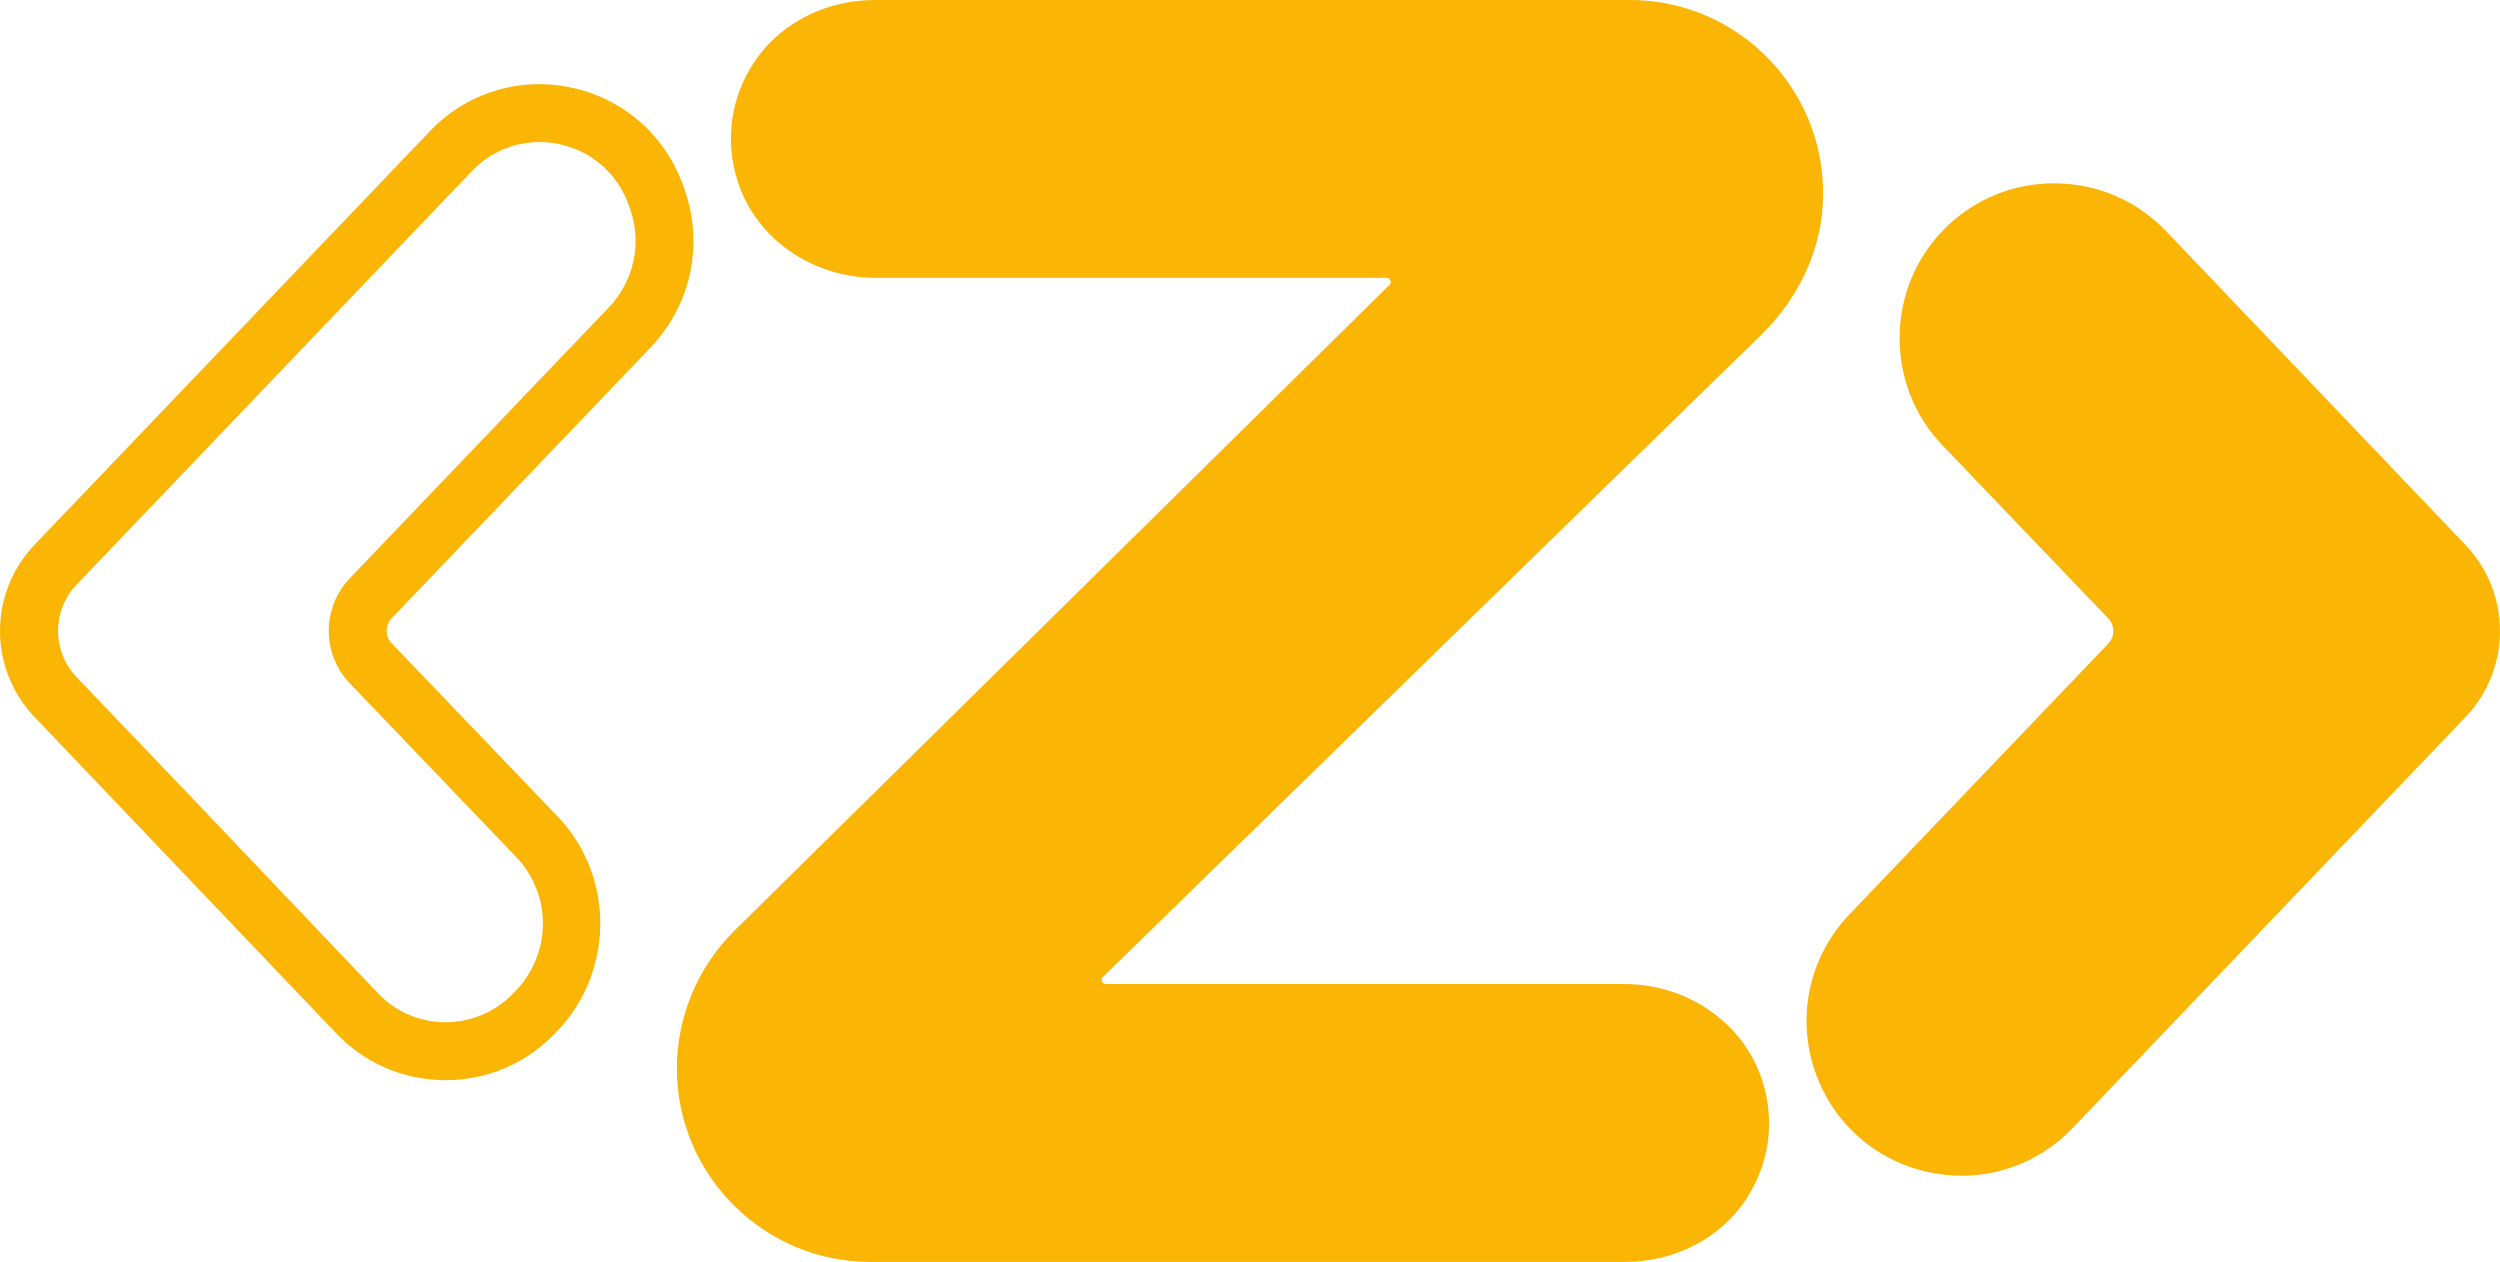
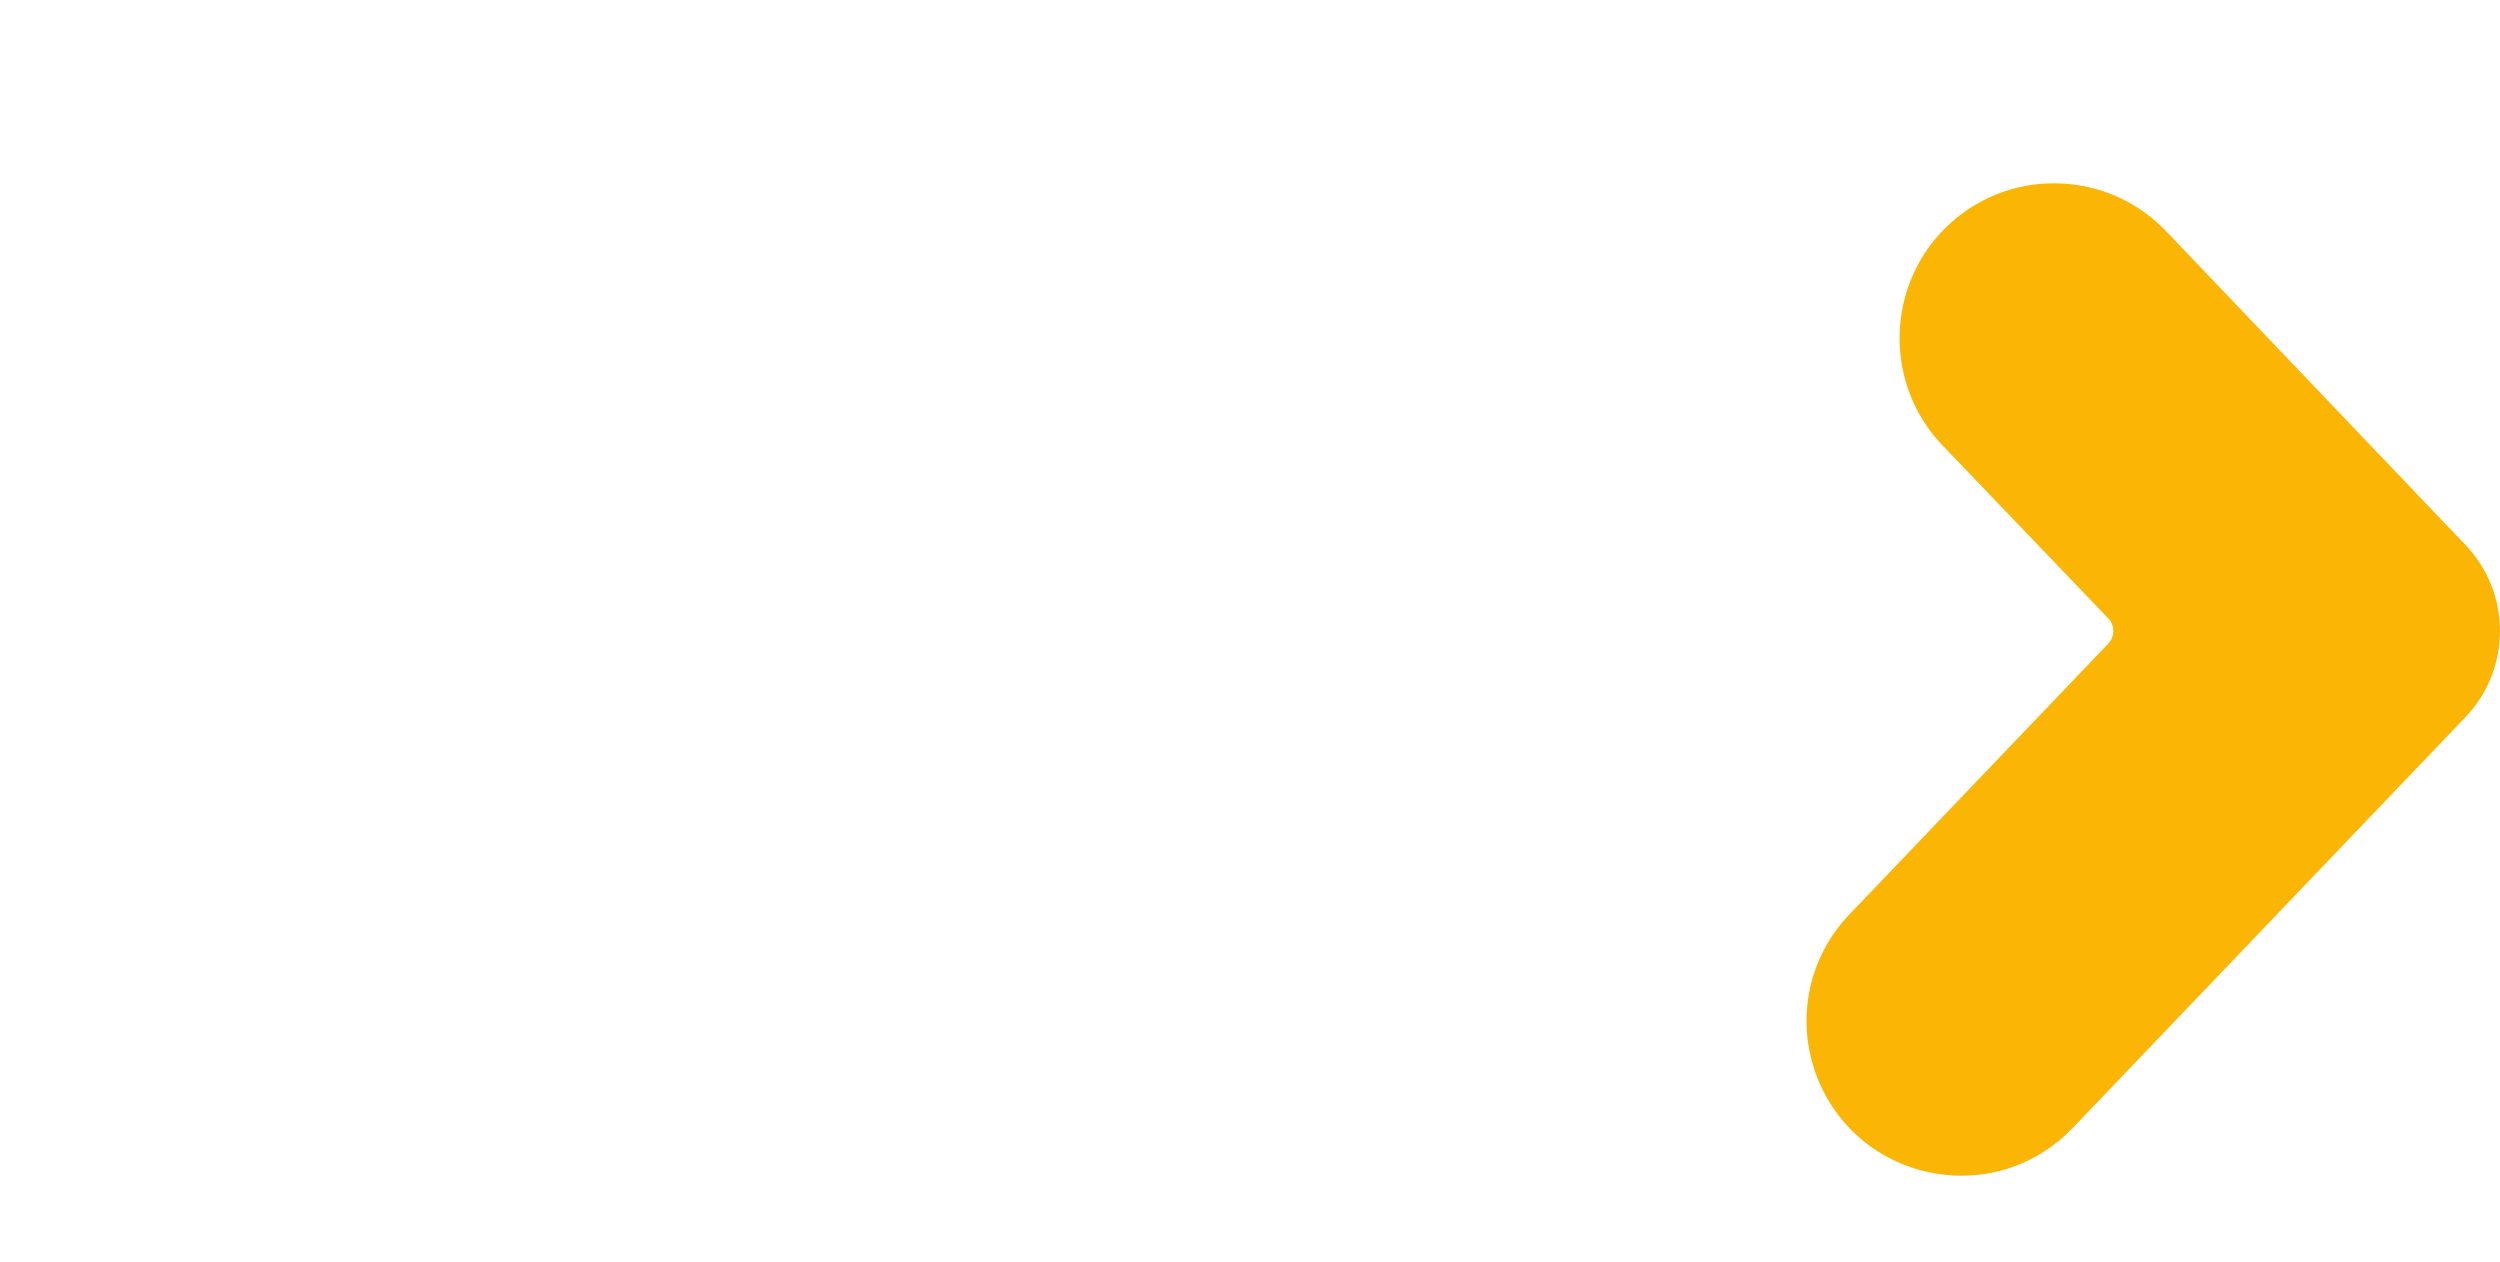
<svg xmlns="http://www.w3.org/2000/svg" id="Layer_2" data-name="Layer 2" viewBox="0 0 367.5 185.5">
  <g id="orange">
    <g>
-       <path d="m238.83,144.65c-21.19,0-76.26,0-76.26,0-.37,0-.52-.27-.57-.38-.05-.11-.13-.41.14-.67l96.76-94.38c5.16-5.03,8.55-11.71,9.03-18.9C269.03,13.8,255.9,0,239.6,0h-111.02c-7.04,0-13.82,3.28-17.72,9.14-3.44,5.18-4.33,11.44-2.47,17.37,2.73,8.7,11.16,14.33,20.28,14.33,20.99,0,75.14,0,75.14,0,.37,0,.52.27.57.38.05.11.13.41-.14.67l-96.26,94.9c-5.39,5.31-8.48,12.69-8.48,20.26,0,15.69,12.76,28.45,28.45,28.45h110.96c7.04,0,13.82-3.28,17.72-9.14,3.44-5.18,4.33-11.44,2.47-17.37-2.73-8.7-11.16-14.33-20.28-14.33Z" style="fill: #fab505; stroke-width: 0px;" />
-       <path d="m362.4,80.08l-43.96-46.07c-4.25-4.46-9.98-6.96-16.14-7.06-6.13-.1-11.96,2.24-16.34,6.57-8.79,8.69-8.98,23.01-.43,31.93l24.38,25.45c1,1.04,1,2.67,0,3.72l-38.04,39.79c-5.93,6.2-7.85,15.08-5.03,23.18,2.63,7.52,8.84,13.02,16.63,14.71,1.63.35,3.26.53,4.88.53,6.12,0,11.99-2.47,16.35-7.03l57.7-60.36c6.8-7.11,6.8-18.25,0-25.36Z" style="fill: #fab505; stroke-width: 0px;" />
-       <path d="m95.63,51.08c5.93-6.2,7.85-15.08,5.02-23.17l-.17-.48c-2.6-7.44-8.73-12.87-16.41-14.54-7.66-1.66-15.46.73-20.87,6.39L5.1,80.06c-6.8,7.11-6.8,18.25,0,25.36l44.3,46.46c4.15,4.36,9.75,6.81,15.77,6.9.12,0,.23,0,.35,0,5.89,0,11.42-2.27,15.62-6.42l.33-.33c8.83-8.73,9.05-23.09.5-32.01-8.25-8.61-18.55-19.35-24.38-25.44-1-1.04-1-2.67,0-3.71l38.05-39.79Zm-44.19,49.39c5.83,6.09,16.13,16.83,24.38,25.44,5.45,5.68,5.3,14.5-.33,20.07l-.33.33c-2.64,2.61-6.18,4-9.86,3.96-3.72-.06-7.17-1.57-9.73-4.26l-28.1-29.52-16.21-16.95c-3.64-3.81-3.64-9.79,0-13.6l58.1-60.78c2.65-2.77,6.22-4.28,9.95-4.28.98,0,1.98.1,2.97.32,4.76,1.03,8.57,4.41,10.18,9.03l.17.48h0c1.77,5.06.56,10.62-3.14,14.49l-38.05,39.79c-4.15,4.34-4.15,11.14,0,15.48Z" style="fill: #fab505; stroke-width: 0px;" />
+       <path d="m362.4,80.08l-43.96-46.07c-4.25-4.46-9.98-6.96-16.14-7.06-6.13-.1-11.96,2.24-16.34,6.57-8.79,8.69-8.98,23.01-.43,31.93l24.38,25.45c1,1.04,1,2.67,0,3.72l-38.04,39.79c-5.93,6.2-7.85,15.08-5.03,23.18,2.63,7.52,8.84,13.02,16.63,14.71,1.63.35,3.26.53,4.88.53,6.12,0,11.99-2.47,16.35-7.03l57.7-60.36c6.8-7.11,6.8-18.25,0-25.36" style="fill: #fab505; stroke-width: 0px;" />
    </g>
  </g>
</svg>